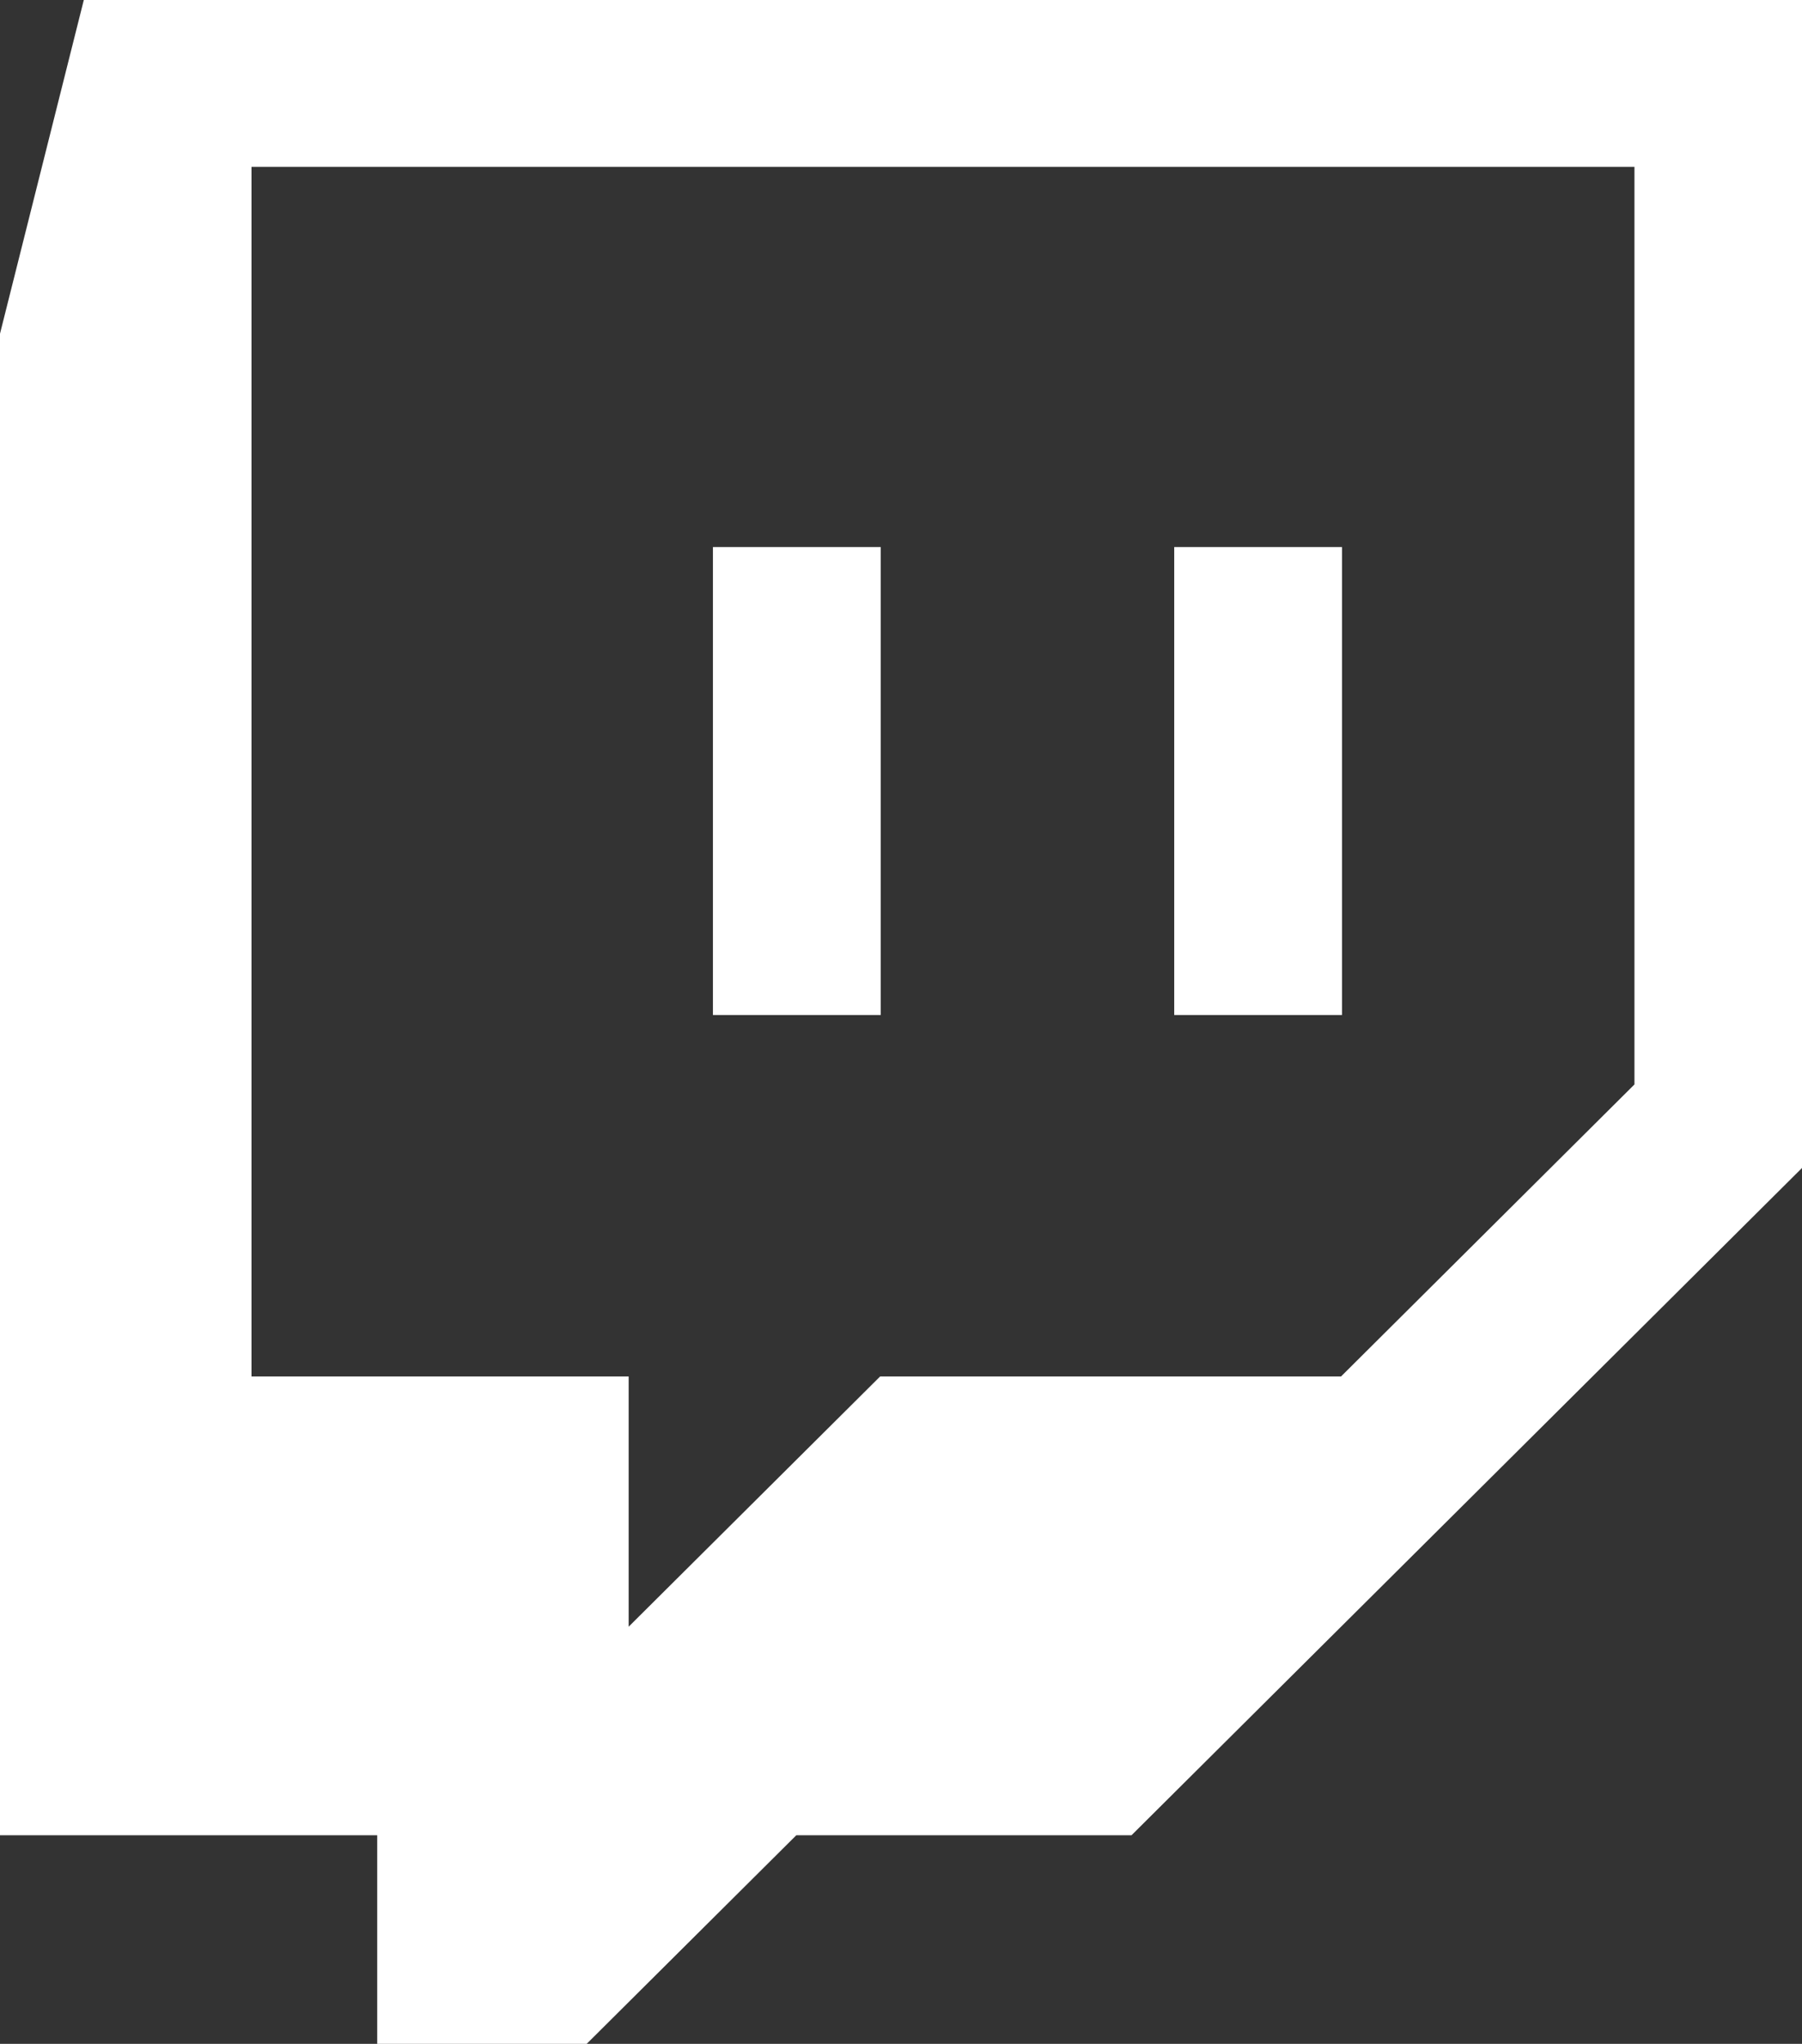
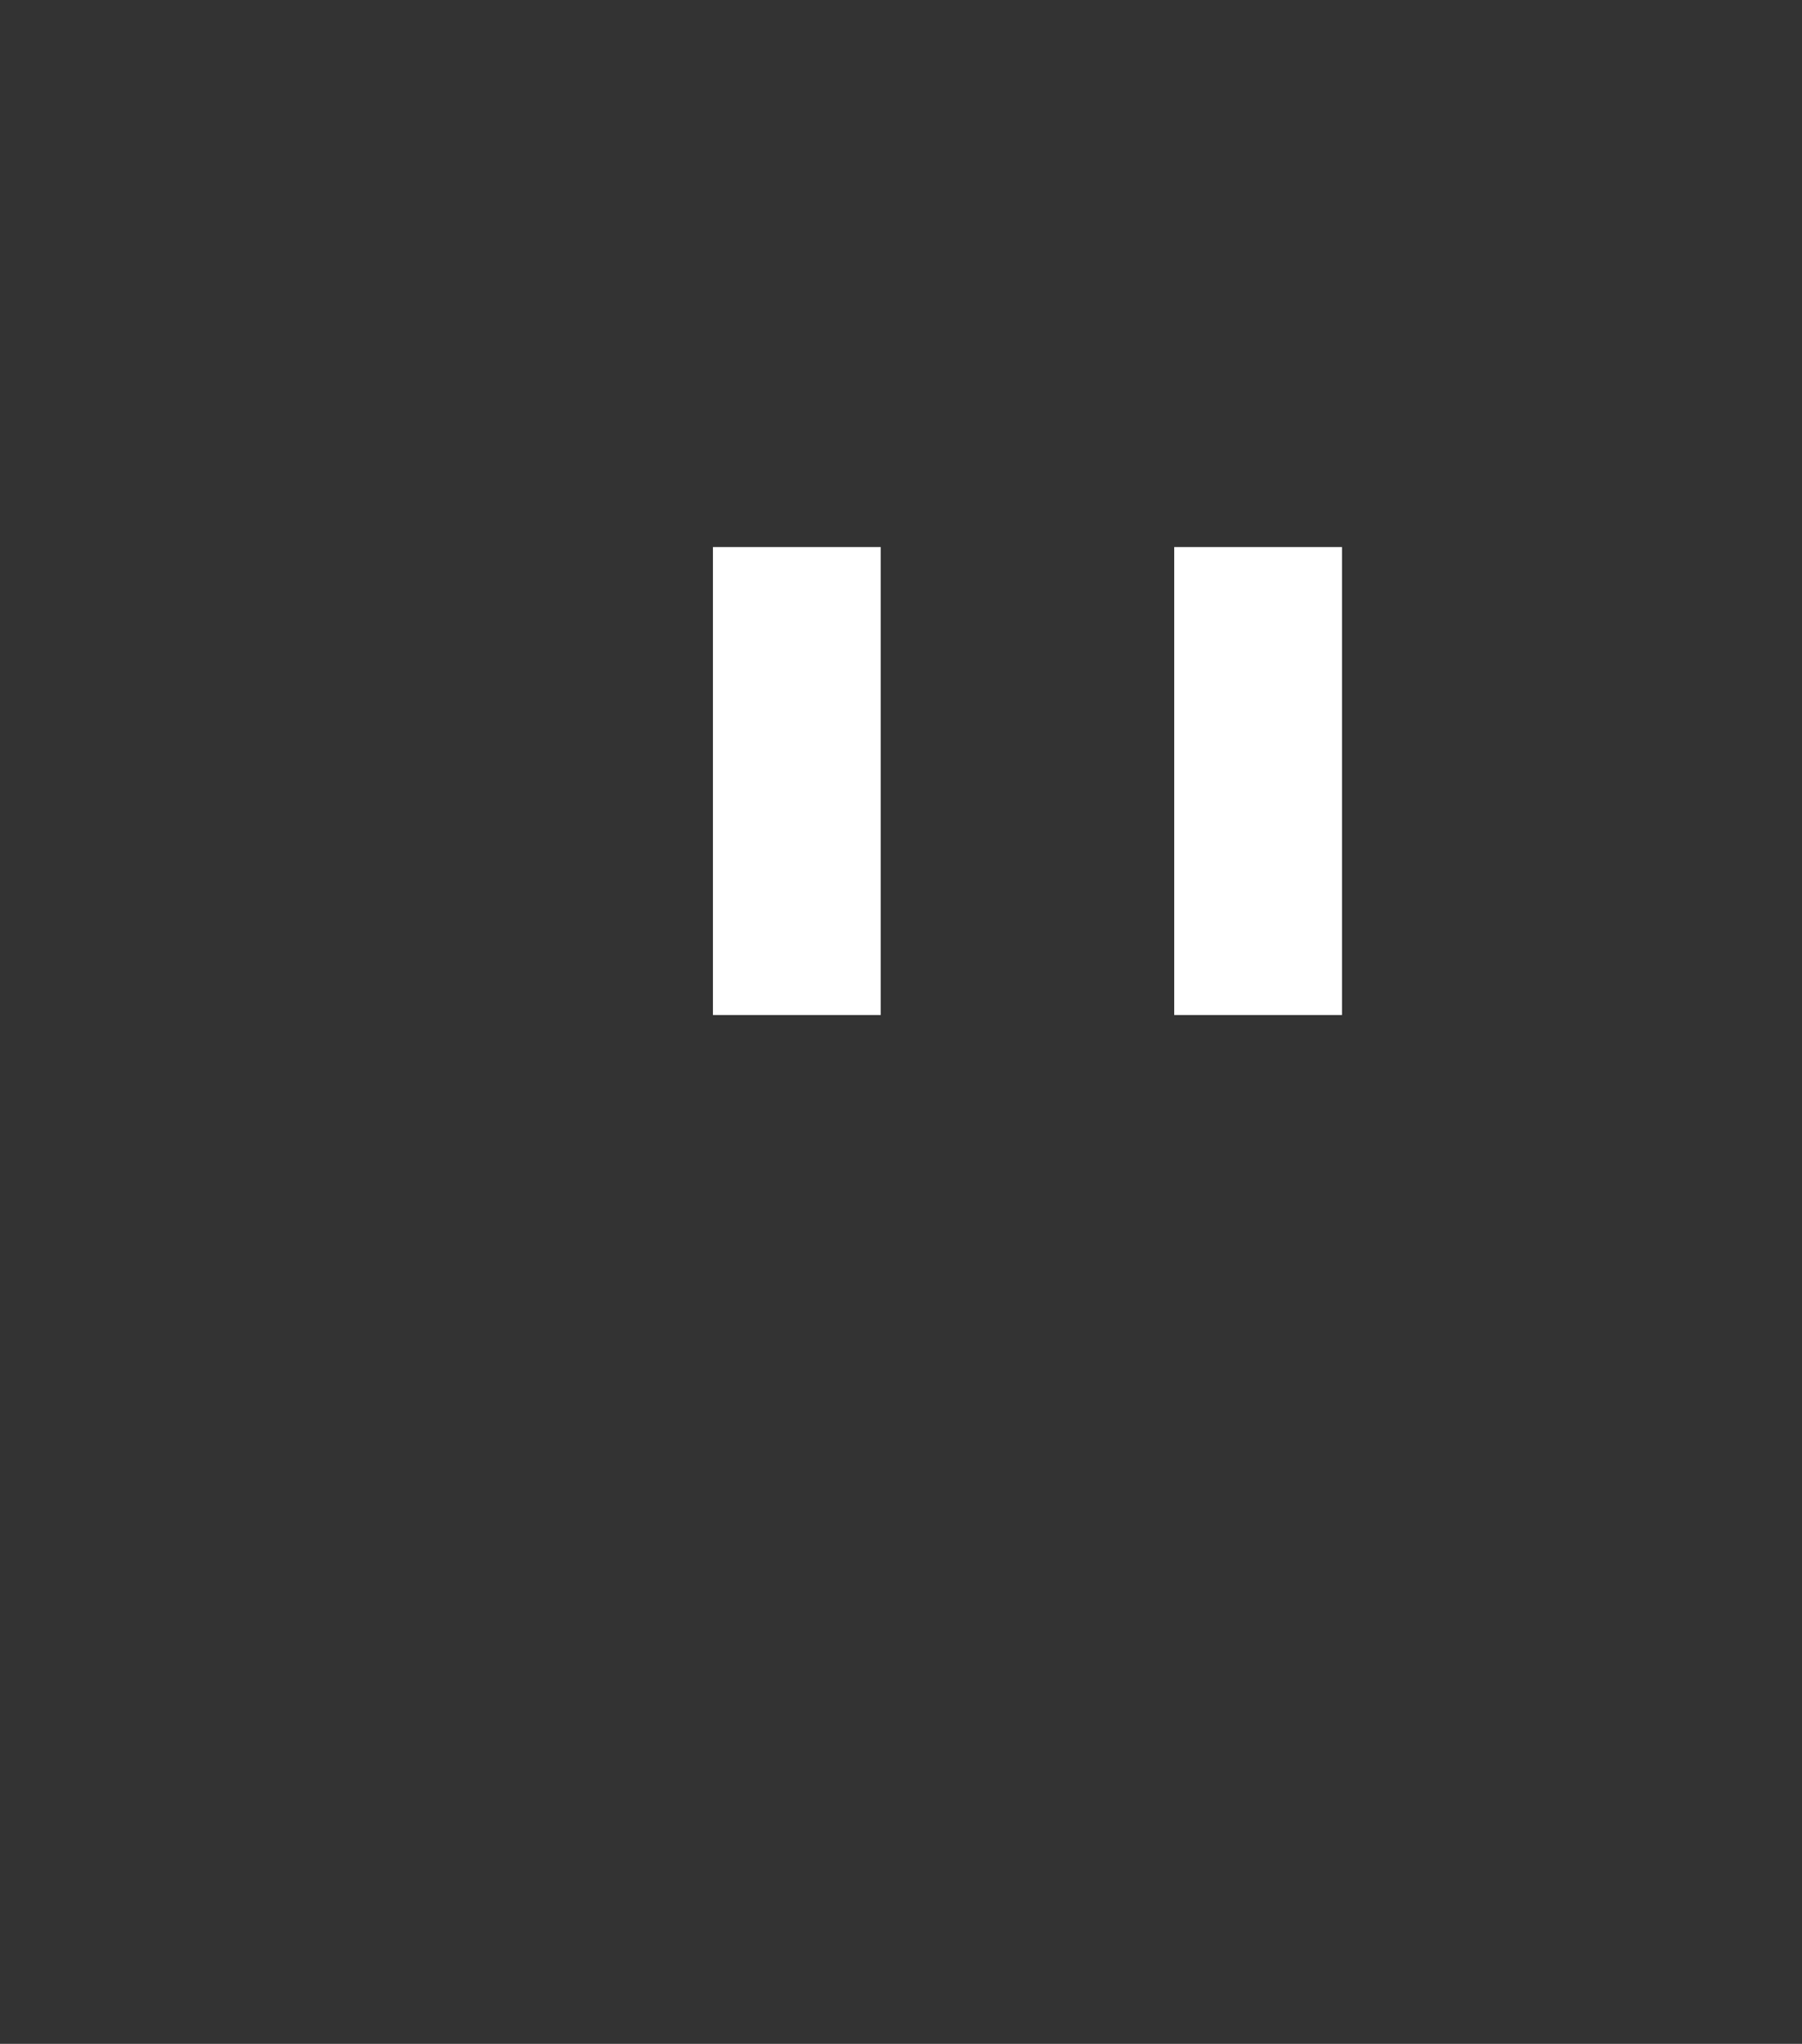
<svg xmlns="http://www.w3.org/2000/svg" width="112" height="127" viewBox="0 0 112 127" fill="none">
  <rect x="0" y="0" width="112" height="127" fill="#333333" stroke="none" />
  <path d="M54.738 63.07H44.311V33.992H54.738V63.07Z" fill="white" />
  <path d="M83.409 63.07H72.982V33.992H83.409V63.07Z" fill="white" />
-   <path fill-rule="evenodd" clip-rule="evenodd" d="M0 20.735L5.209 0H112V72.575L70.326 114.038H49.492L36.464 127H23.445V114.038H0V20.735ZM83.349 85.53L101.587 67.384V10.367H15.631V85.53H39.073V101.079L54.702 85.53H83.349Z" fill="white" />
</svg>